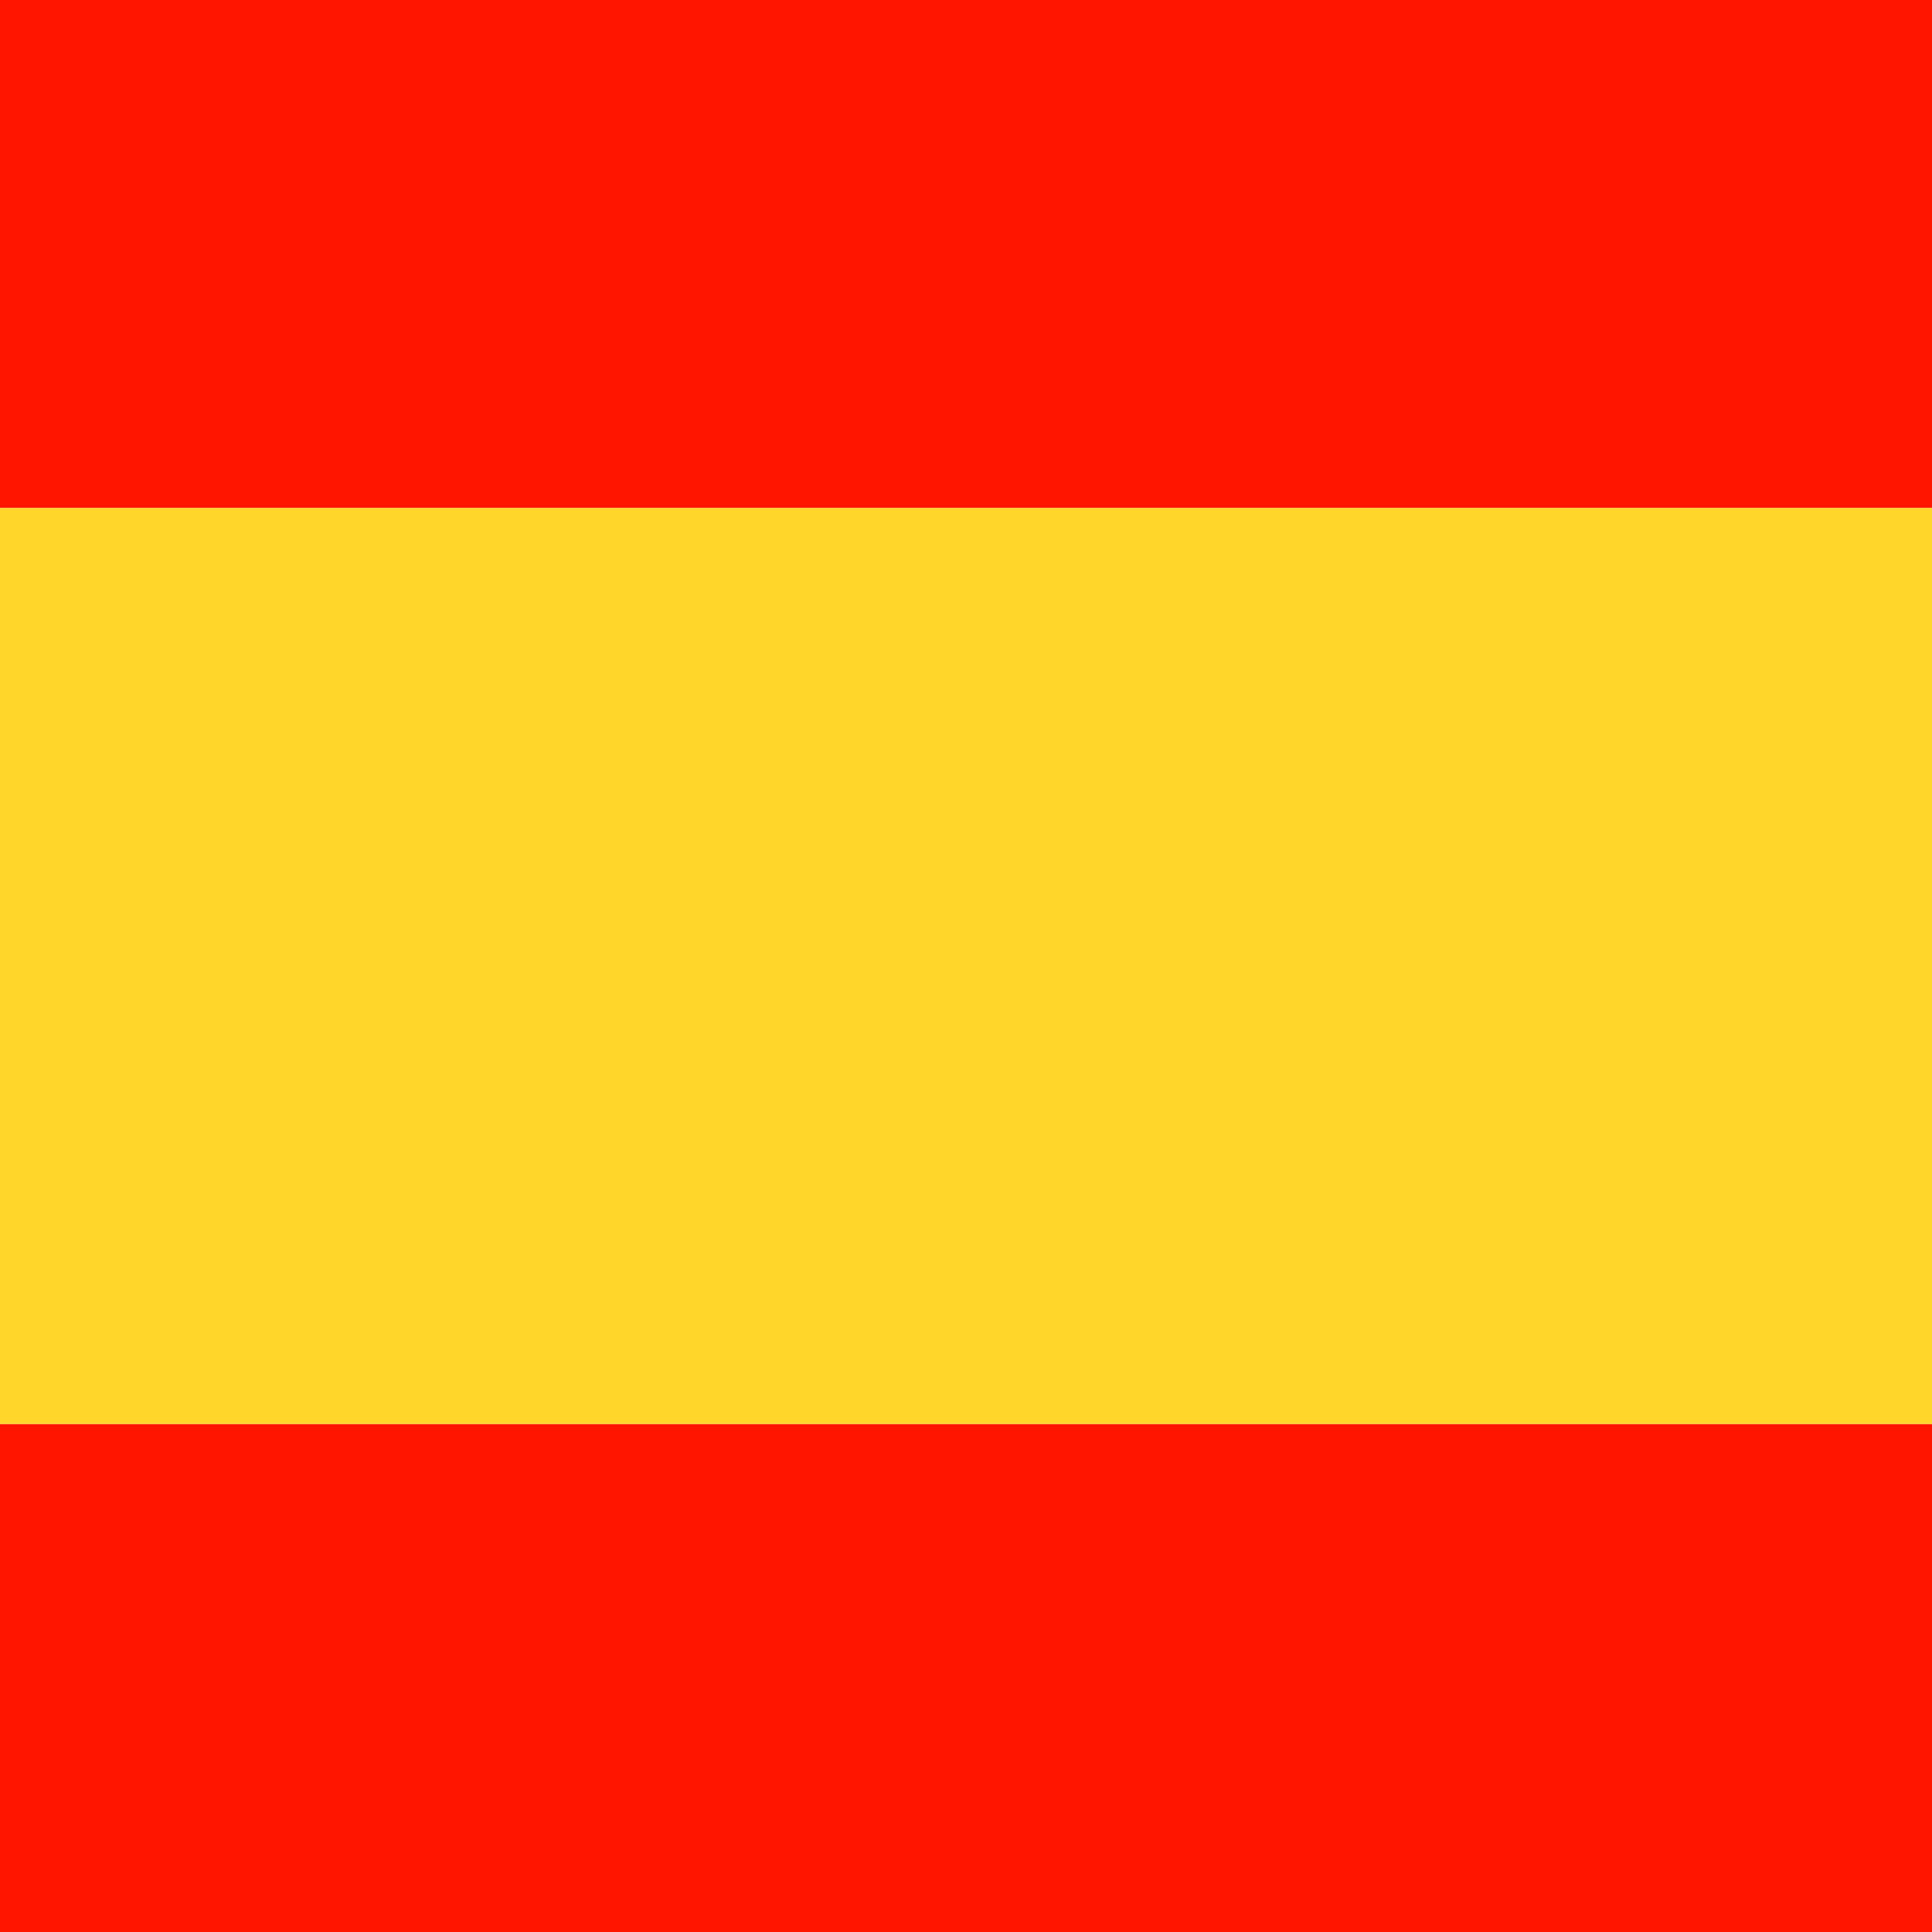
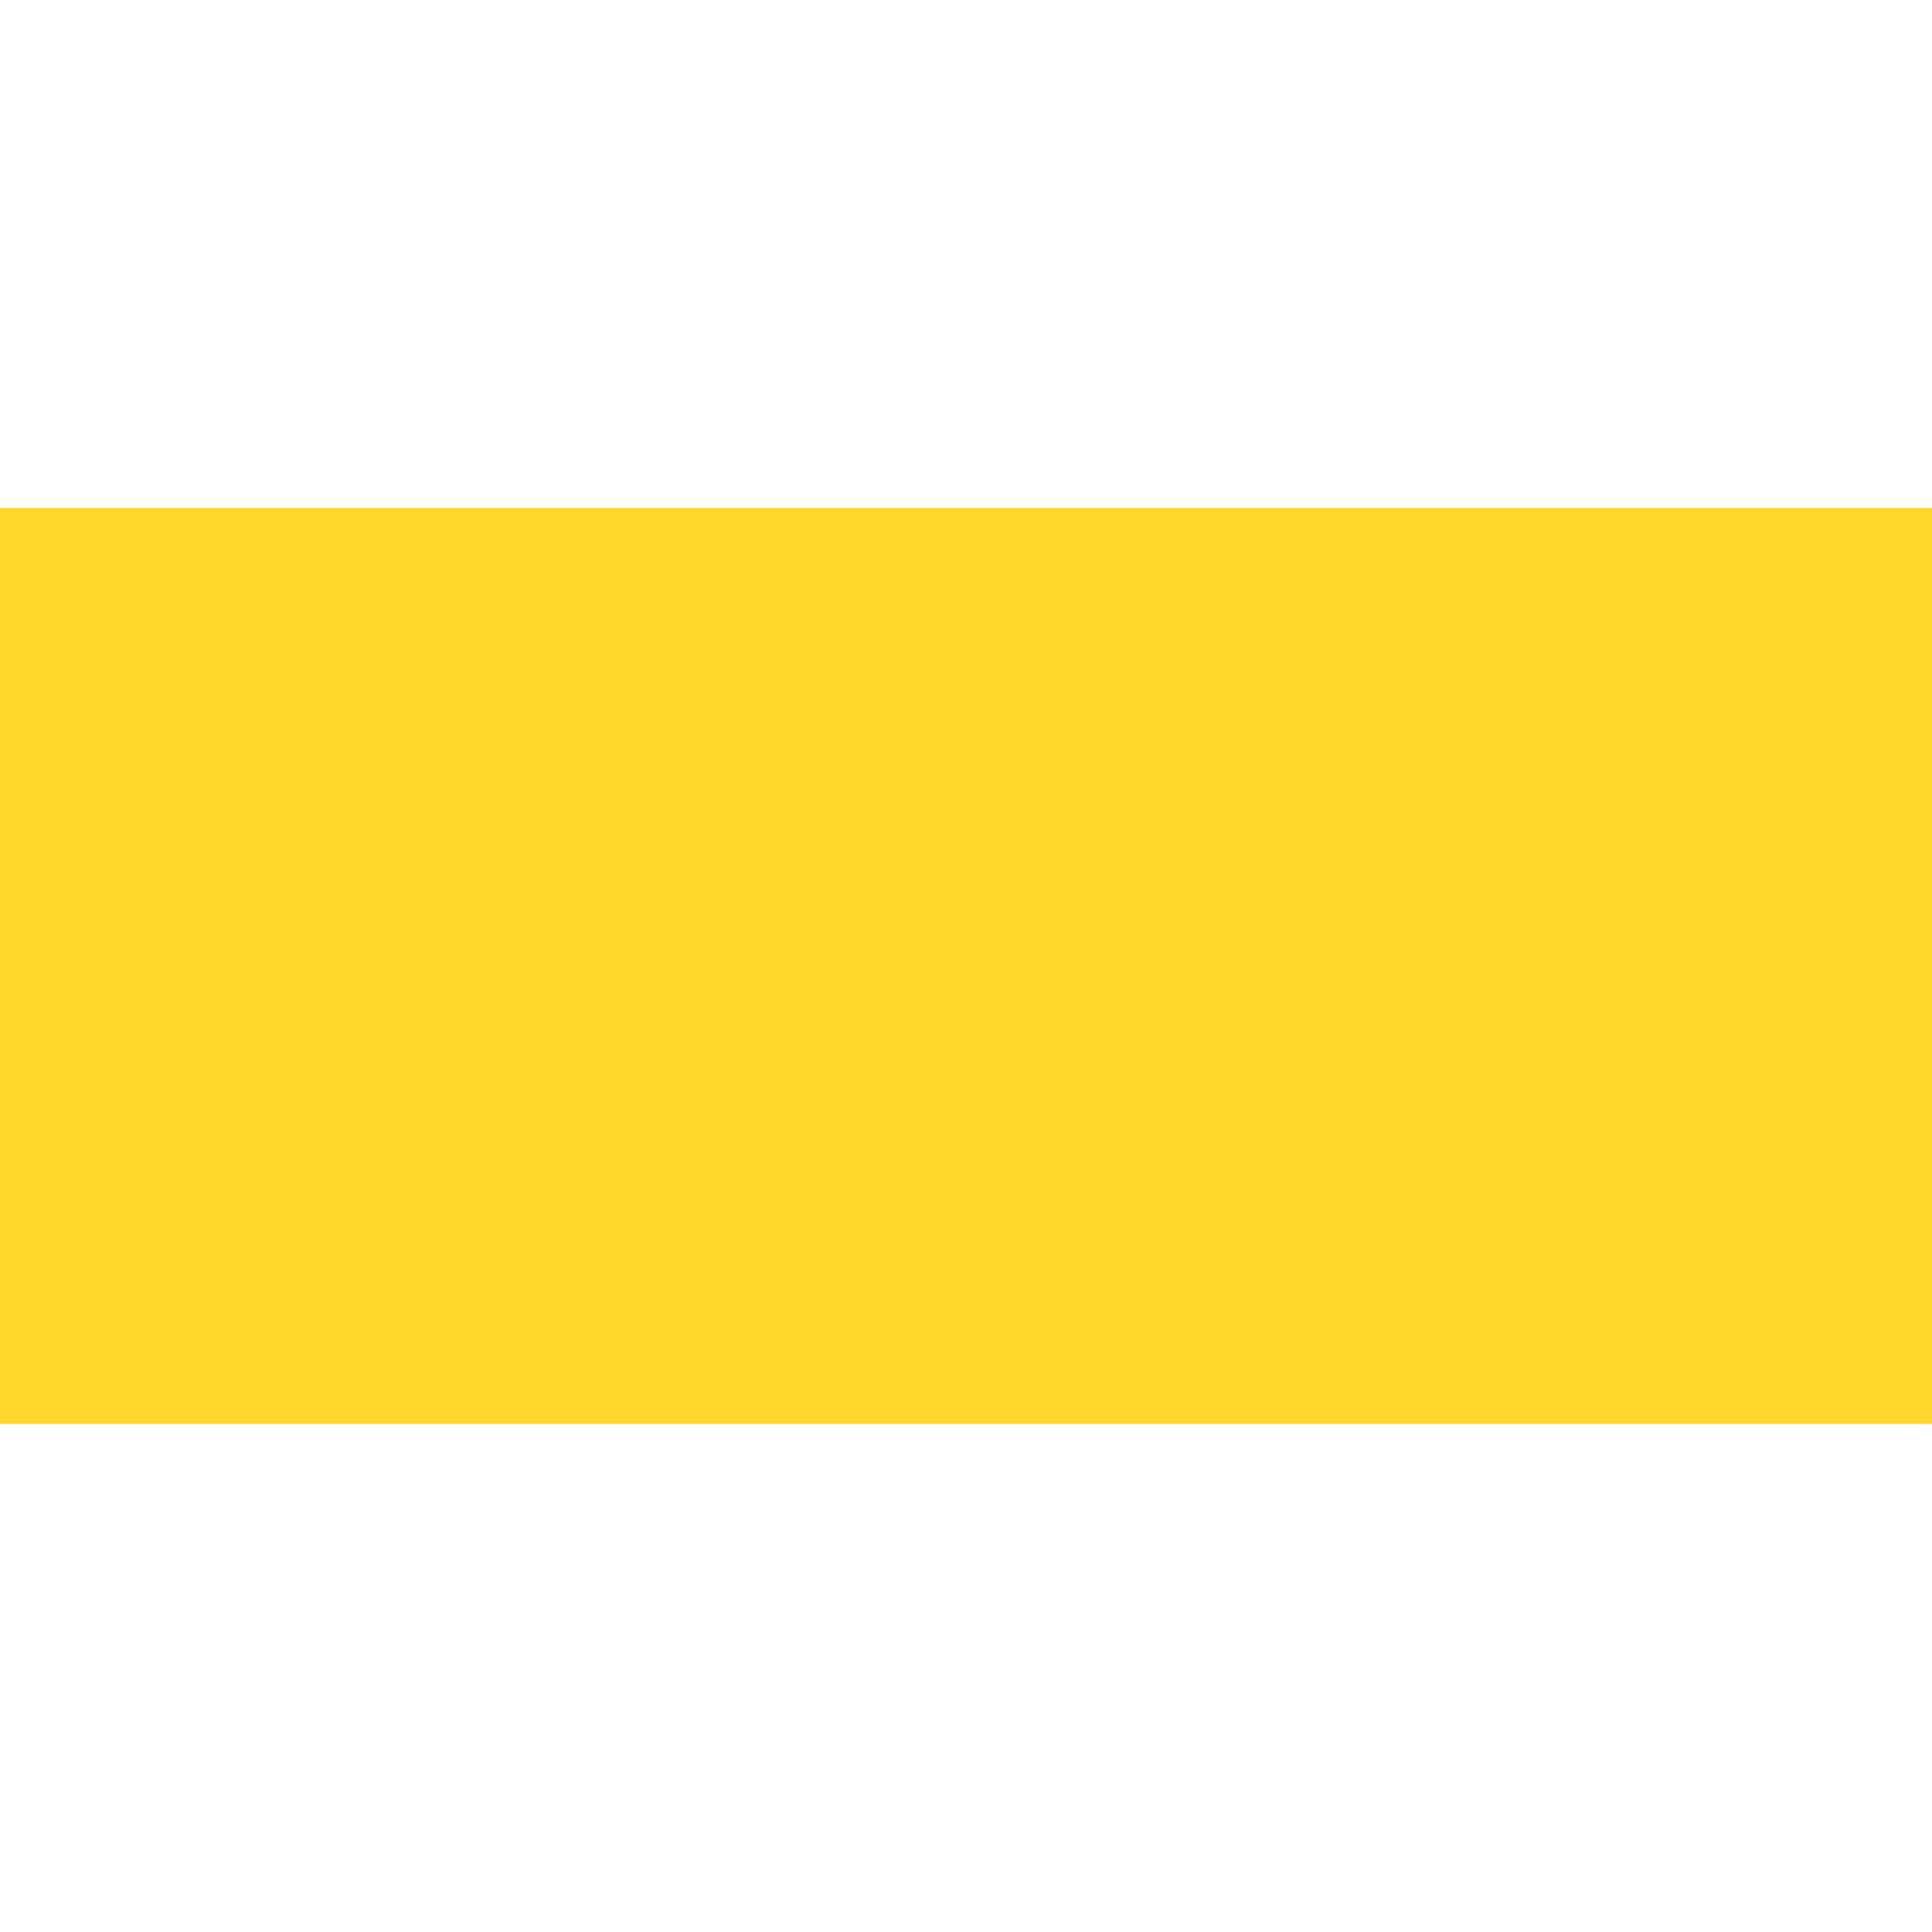
<svg xmlns="http://www.w3.org/2000/svg" version="1.1" id="Capa_1" x="0px" y="0px" viewBox="0 0 368.5 368.5" style="enable-background:new 0 0 368.5 368.5;" xml:space="preserve">
  <style type="text/css"> .st0{display:none;} .st1{display:inline;fill:url(#SVGID_1_);} .st2{fill:#FF1500;} .st3{fill:#FFD629;} </style>
  <g id="BACKGROUND" class="st0">
    <radialGradient id="SVGID_1_" cx="249.402" cy="897.002" r="388.002" gradientTransform="matrix(1 0 0 1 0 -572)" gradientUnits="userSpaceOnUse">
      <stop offset="0" style="stop-color:#FFFFFF" />
      <stop offset="0.39" style="stop-color:#FDFDFD" />
      <stop offset="0.607" style="stop-color:#F5F5F5" />
      <stop offset="0.782" style="stop-color:#E7E7E7" />
      <stop offset="0.933" style="stop-color:#D3D3D3" />
      <stop offset="1" style="stop-color:#C8C8C8" />
    </radialGradient>
-     <rect x="-0.6" y="75" class="st1" width="500" height="500" />
  </g>
  <g id="DESIGNED_BY_FREEPIK"> </g>
  <g>
-     <rect x="-0.9" class="st2" width="370" height="96.9" />
-     <rect x="-0.9" y="271.6" class="st2" width="370" height="96.9" />
    <polygon class="st3" points="-0.9,107.4 -0.9,261.1 -0.9,271.6 369.1,271.6 369.1,261.1 369.1,107.4 369.1,96.9 -0.9,96.9 " />
  </g>
</svg>